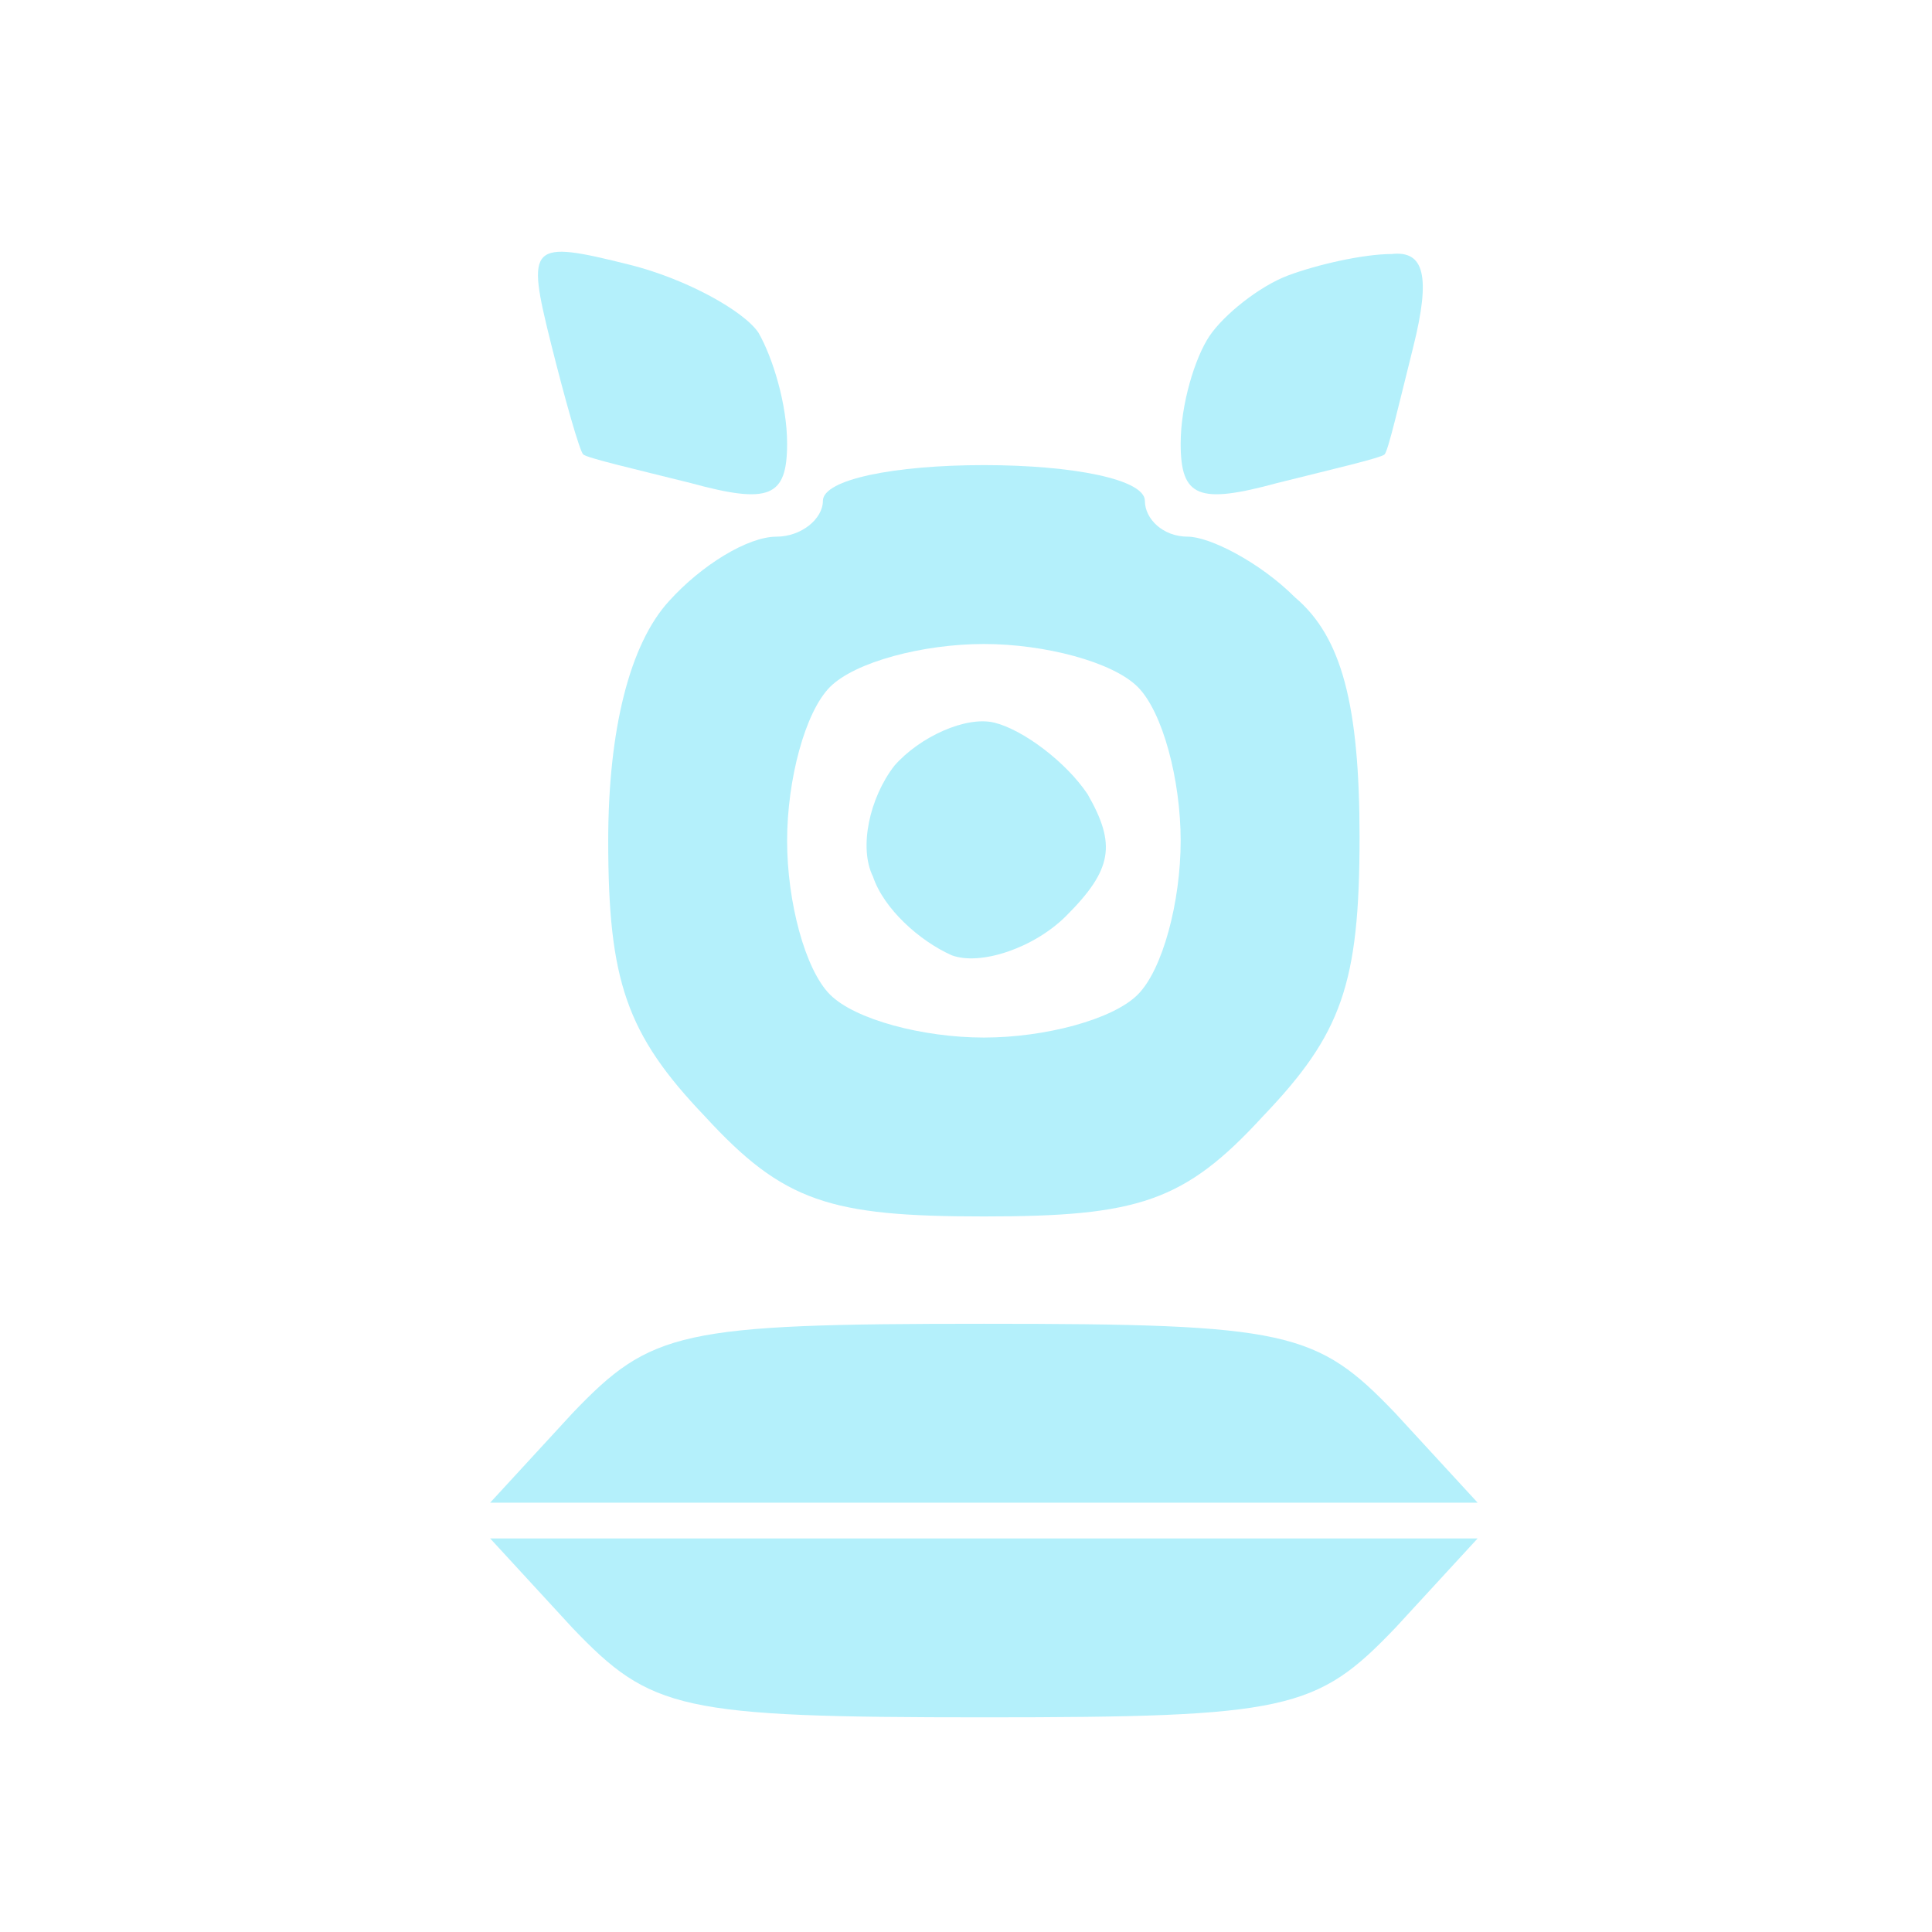
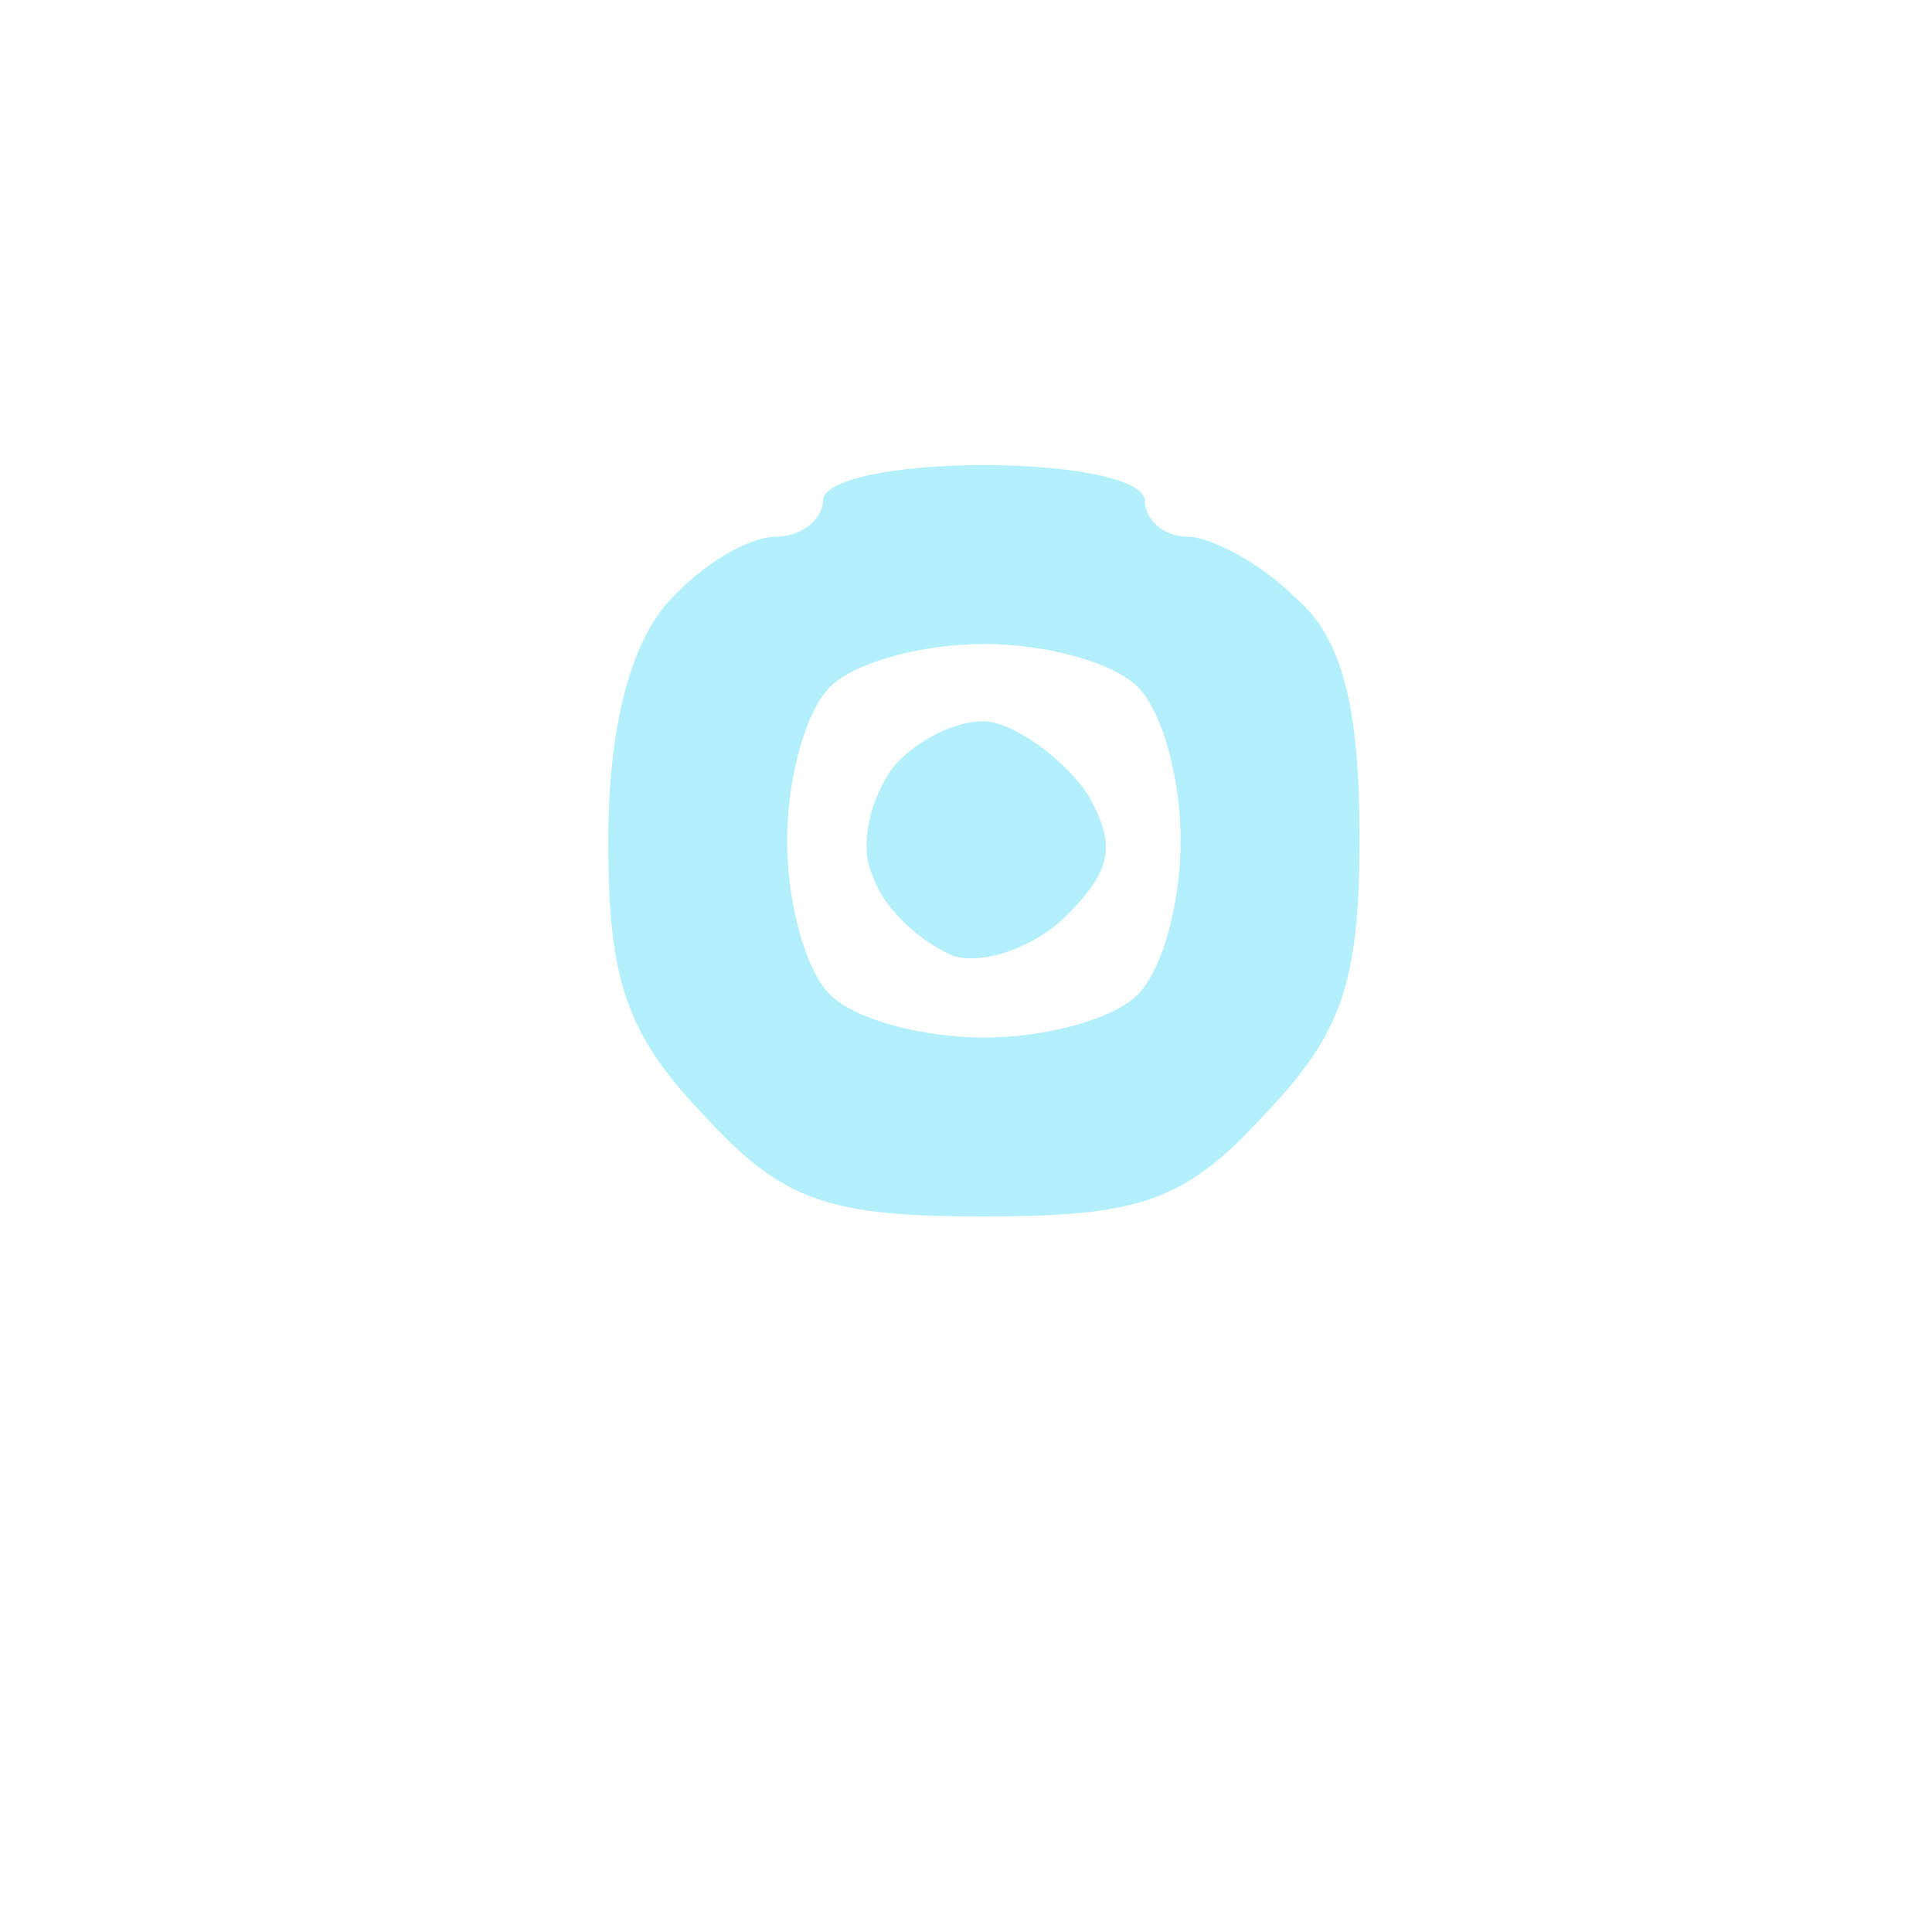
<svg xmlns="http://www.w3.org/2000/svg" version="1.0" width="54pt" height="54pt" viewBox="0 0 54 54" preserveAspectRatio="xMidYMid meet">
  <g transform="translate(0,54) scale(0.1,-0.1)" fill="#000000" stroke="none">
-     <path fill="#b4f0fb" d="M176 466 c-28 7 -29 6 -22 -22 4 -16 8 -30 9 -31 1 -1 14 -4 30 -8 22 -6 27 -4 27 11 0 11 -4 24 -8 31 -4 6 -20 15 -36 19z" />
-     <path fill="#b4f0fb" d="M389 469 c-8 0 -21 -3 -29 -6 -8 -3 -18 -11 -22 -17 -4 -6 -8 -19 -8 -30 0 -15 5 -17 27 -11 16 4 29 7 30 8 1 1 4 14 8 30 5 20 3 27 -6 26z" />
    <path fill="#b4f0fb" d="M275 410 c-25 0 -45 -4 -45 -10 0 -5 -6 -10 -13 -10 -8 0 -21 -8 -30 -18 -11 -12 -17 -36 -17 -67 0 -39 5 -54 27 -77 22 -24 35 -28 78 -28 43 0 56 4 78 28 22 23 27 37 27 78 0 37 -5 56 -18 67 -10 10 -24 17 -30 17 -7 0 -12 5 -12 10 0 6 -20 10 -45 10z m0 -50 c17 0 36 -5 43 -12 7 -7 12 -26 12 -43 0 -17 -5 -36 -12 -43 -7 -7 -26 -12 -43 -12 -17 0 -36 5 -43 12 -7 7 -12 26 -12 43 0 17 5 36 12 43 7 7 26 12 43 12z" />
    <path fill="#b4f0fb" d="M278 338 c-8 2 -21 -4 -28 -12 -7 -9 -10 -23 -6 -31 3 -9 13 -18 22 -22 8 -3 23 2 32 11 13 13 14 20 6 34 -6 9 -18 18 -26 20z" />
-     <path fill="#b4f0fb" d="M275 170 c-85 0 -93 -2 -115 -25 l-23 -25 138 0 138 0 -23 25 c-22 23 -30 25 -115 25z" />
-     <path fill="#b4f0fb" d="M275 110 l-138 0 23 -25 c22 -23 30 -25 115 -25 85 0 93 2 115 25 l23 25 -138 0z" />
  </g>
</svg>